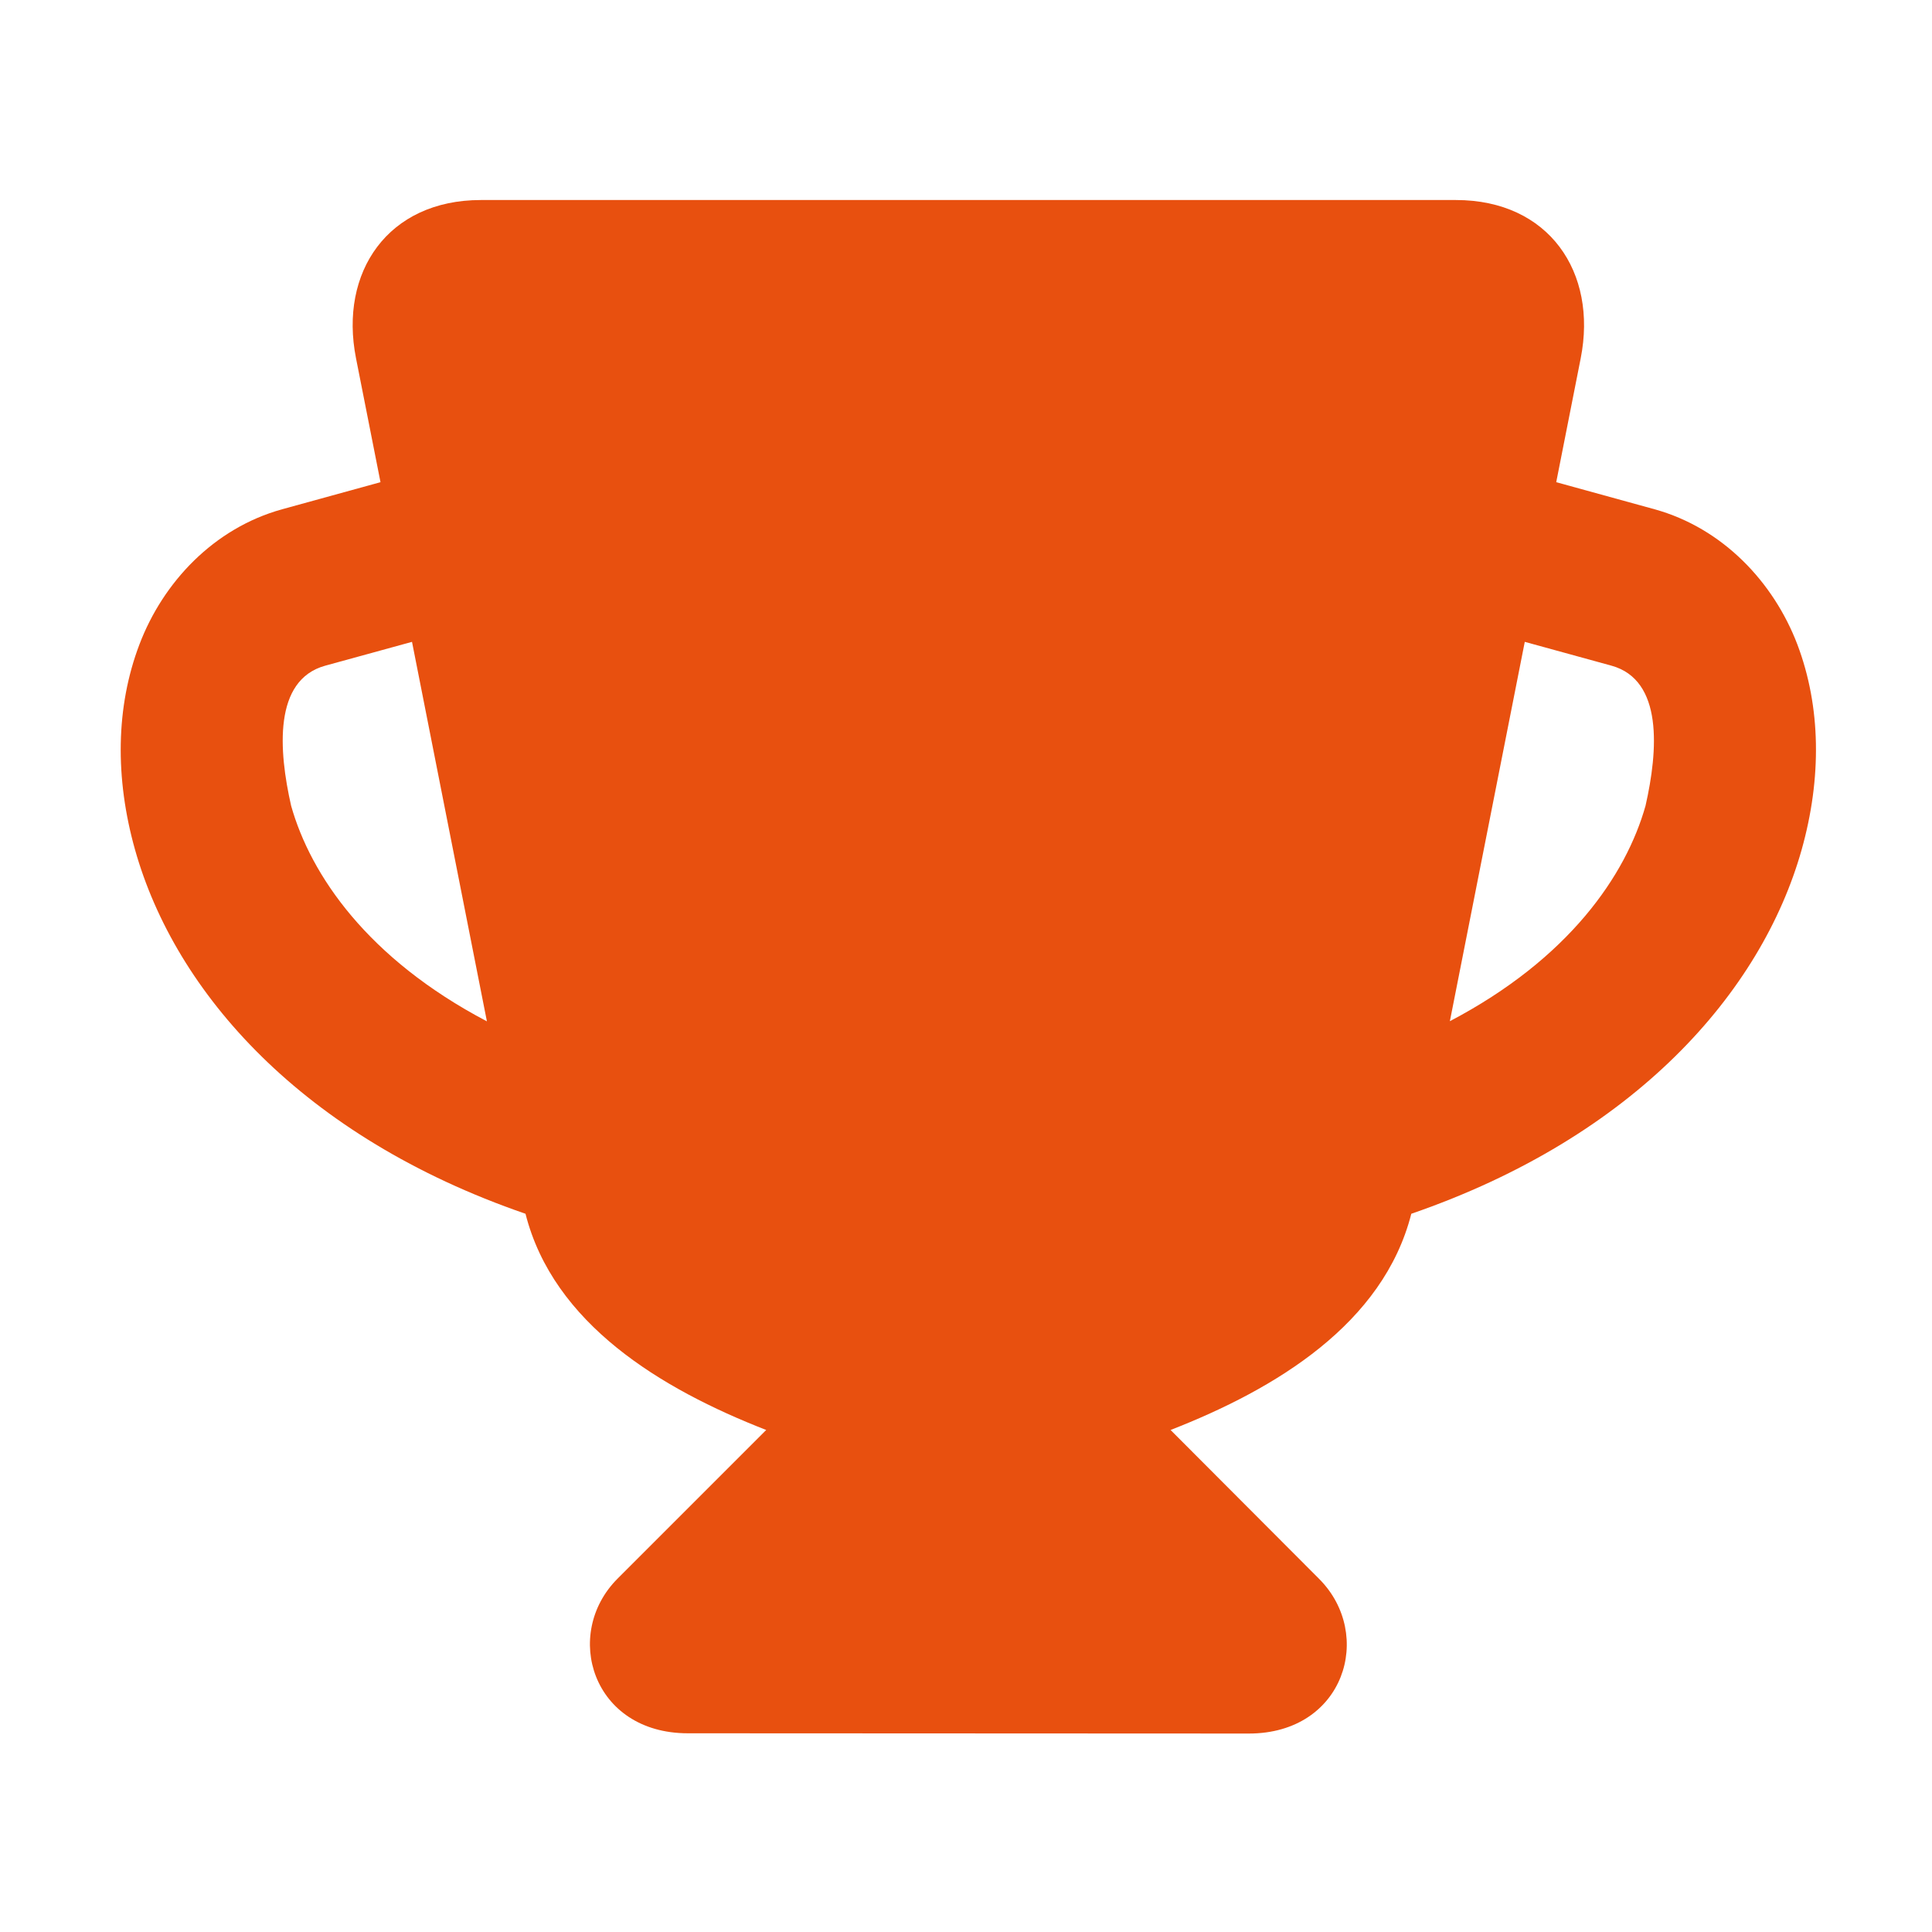
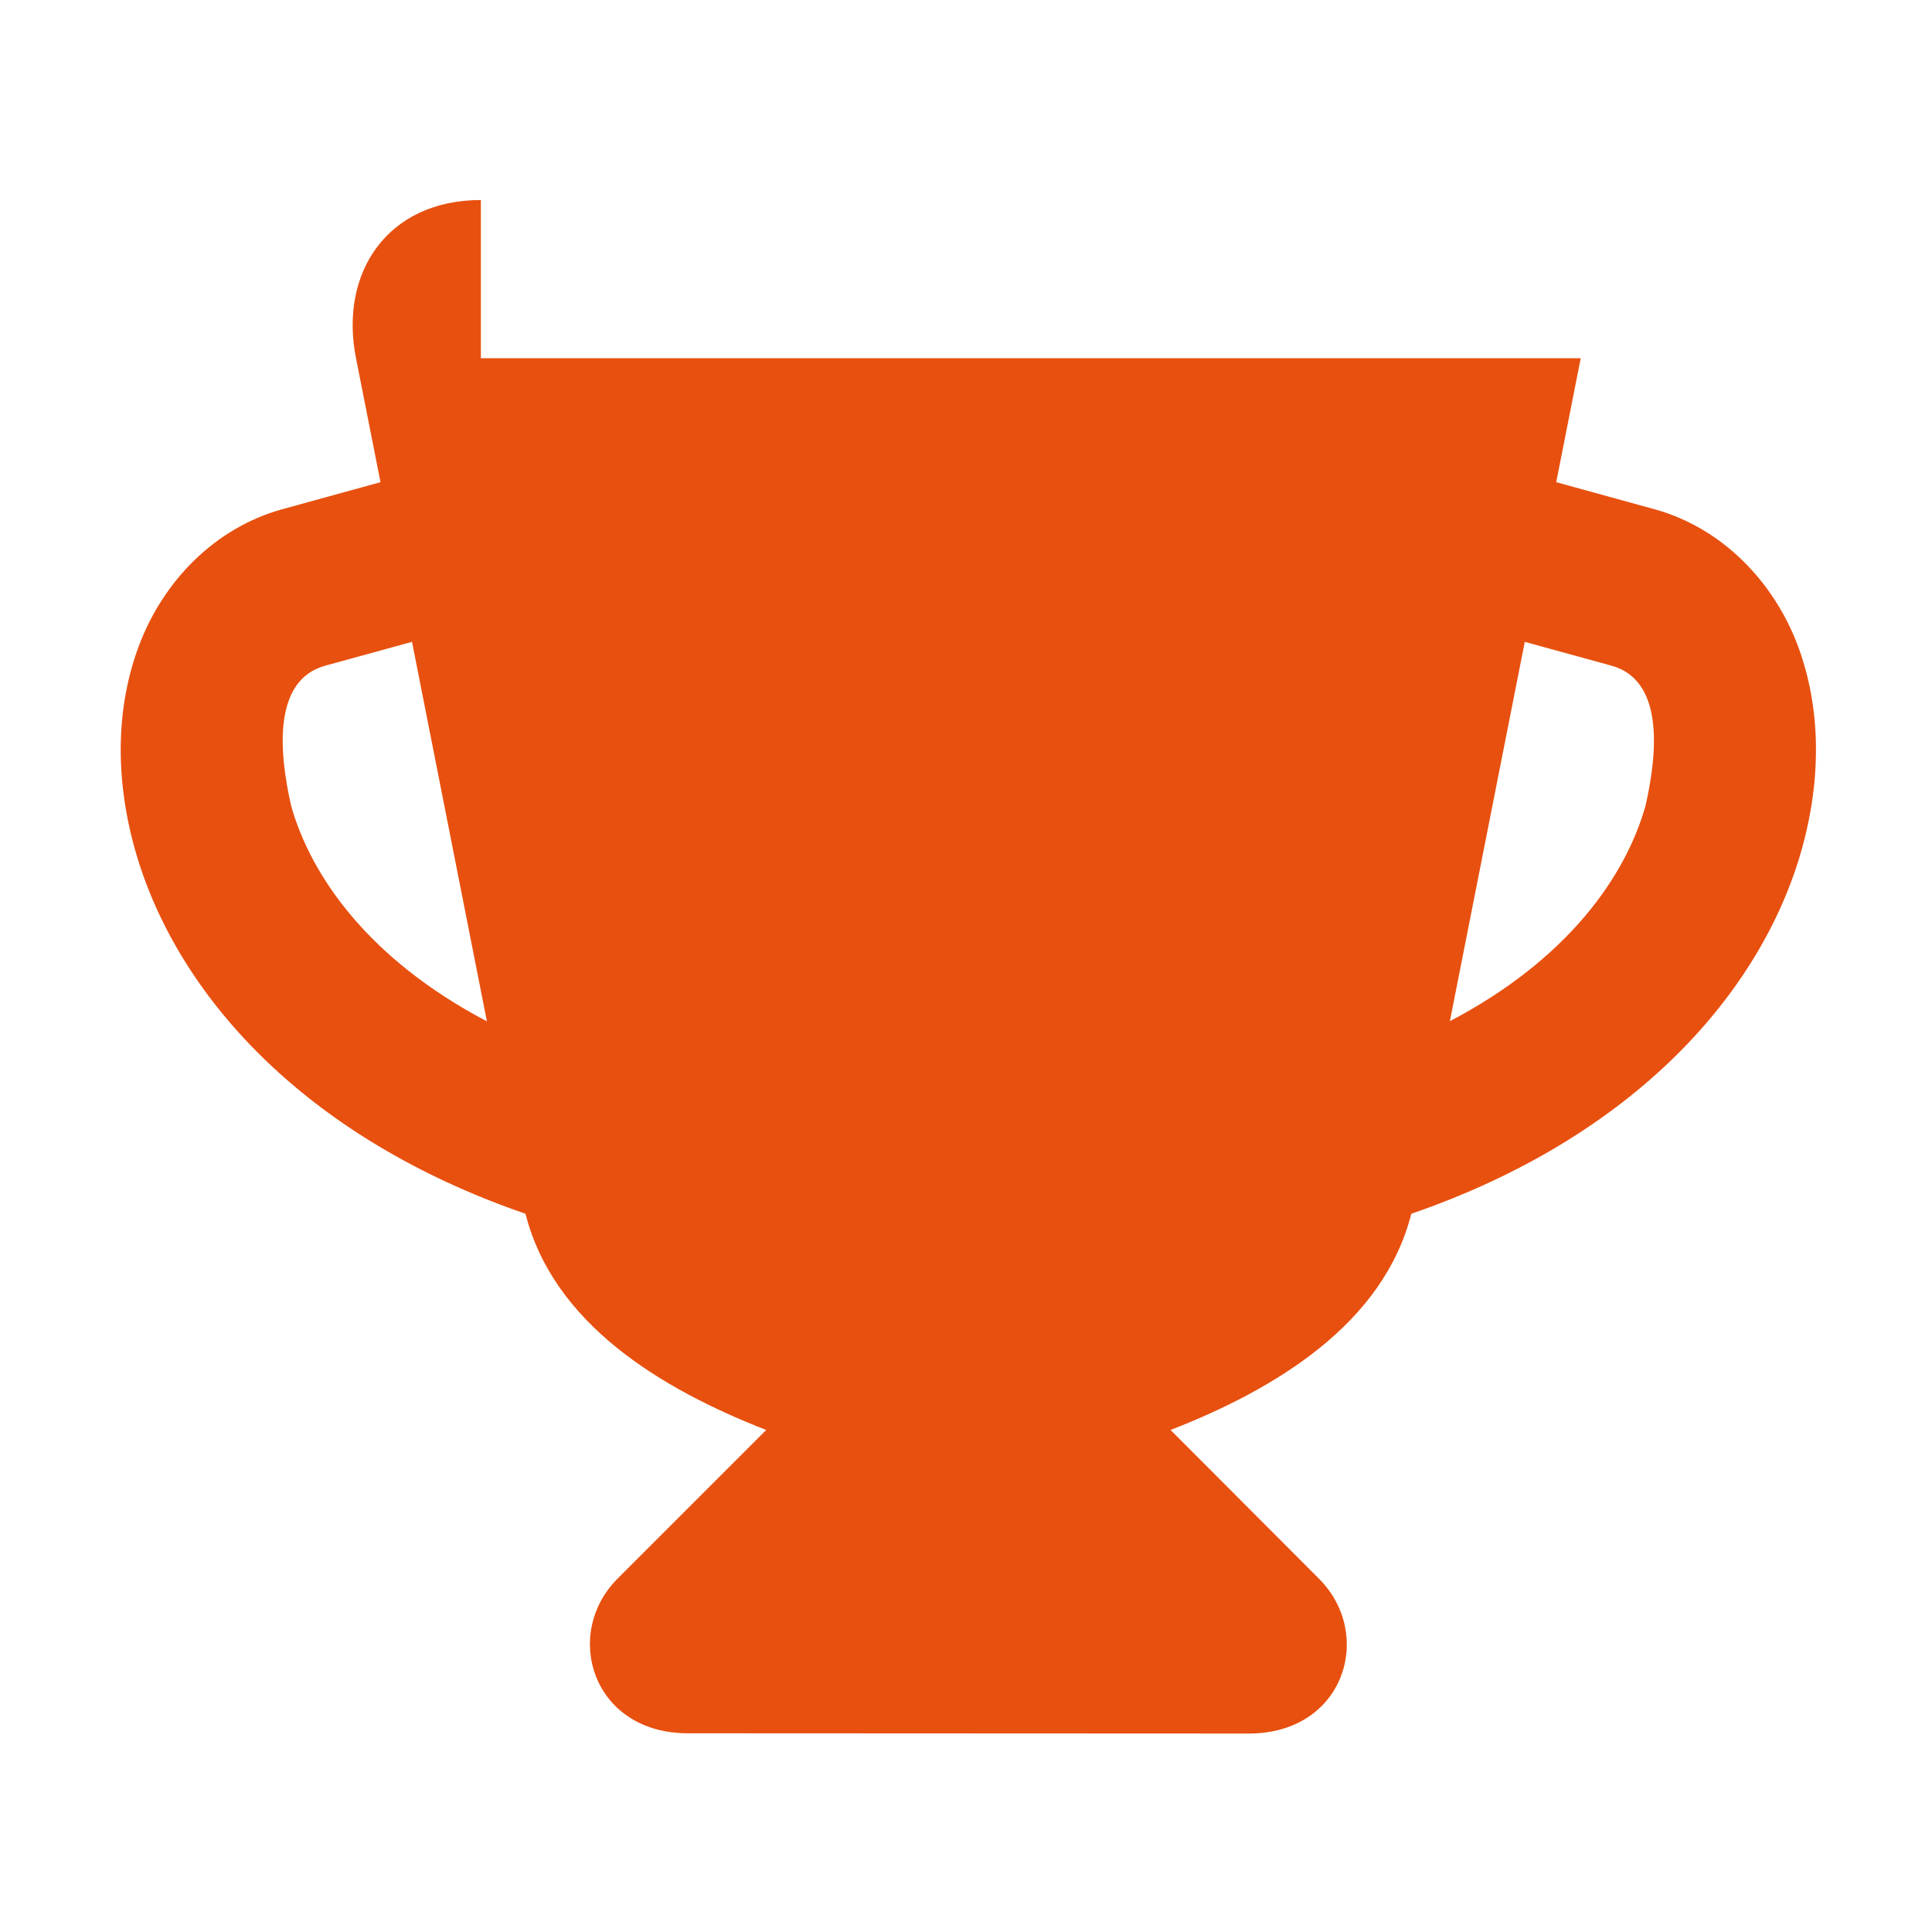
<svg xmlns="http://www.w3.org/2000/svg" version="1.1" width="512" height="512" x="0" y="0" viewBox="0 0 90 90" style="enable-background:new 0 0 512 512" xml:space="preserve" class="">
  <g>
-     <path d="m71.03 29.9 4.036 1.109c2.422.668 2.172 3.959 1.589 6.527-.911 3.23-3.558 7.121-9.114 10.035zm-51.837 0 3.489 17.678c-5.558-2.92-8.208-6.811-9.12-10.041-.583-2.568-.833-5.859 1.589-6.527zm3.208-20.582c-4.333 0-6.609 3.363-5.817 7.369l1.141 5.775-4.584 1.262c-3.182.881-5.546 3.4-6.646 6.297-1.104 2.902-1.146 6.223-.203 9.568 1.875 6.645 7.781 13.369 18.188 16.953 1.297 5.119 6.297 8.156 11.213 10.072l-6.922 6.922c-2.583 2.582-1.182 7.207 3.271 7.207l26.135.012c4.452 0 5.854-4.613 3.275-7.203l-6.922-6.938c4.917-1.916 9.911-4.953 11.214-10.072 10.4-3.584 16.307-10.309 18.182-16.953.942-3.346.901-6.666-.198-9.568-1.104-2.896-3.469-5.416-6.65-6.297l-4.583-1.262 1.141-5.775c.791-4.006-1.484-7.369-5.813-7.369H22.401z" fill="#e8500f" opacity="1" data-original="#000000" class="" />
+     <path d="m71.03 29.9 4.036 1.109c2.422.668 2.172 3.959 1.589 6.527-.911 3.23-3.558 7.121-9.114 10.035zm-51.837 0 3.489 17.678c-5.558-2.92-8.208-6.811-9.12-10.041-.583-2.568-.833-5.859 1.589-6.527zm3.208-20.582c-4.333 0-6.609 3.363-5.817 7.369l1.141 5.775-4.584 1.262c-3.182.881-5.546 3.4-6.646 6.297-1.104 2.902-1.146 6.223-.203 9.568 1.875 6.645 7.781 13.369 18.188 16.953 1.297 5.119 6.297 8.156 11.213 10.072l-6.922 6.922c-2.583 2.582-1.182 7.207 3.271 7.207l26.135.012c4.452 0 5.854-4.613 3.275-7.203l-6.922-6.938c4.917-1.916 9.911-4.953 11.214-10.072 10.4-3.584 16.307-10.309 18.182-16.953.942-3.346.901-6.666-.198-9.568-1.104-2.896-3.469-5.416-6.65-6.297l-4.583-1.262 1.141-5.775H22.401z" fill="#e8500f" opacity="1" data-original="#000000" class="" />
  </g>
</svg>